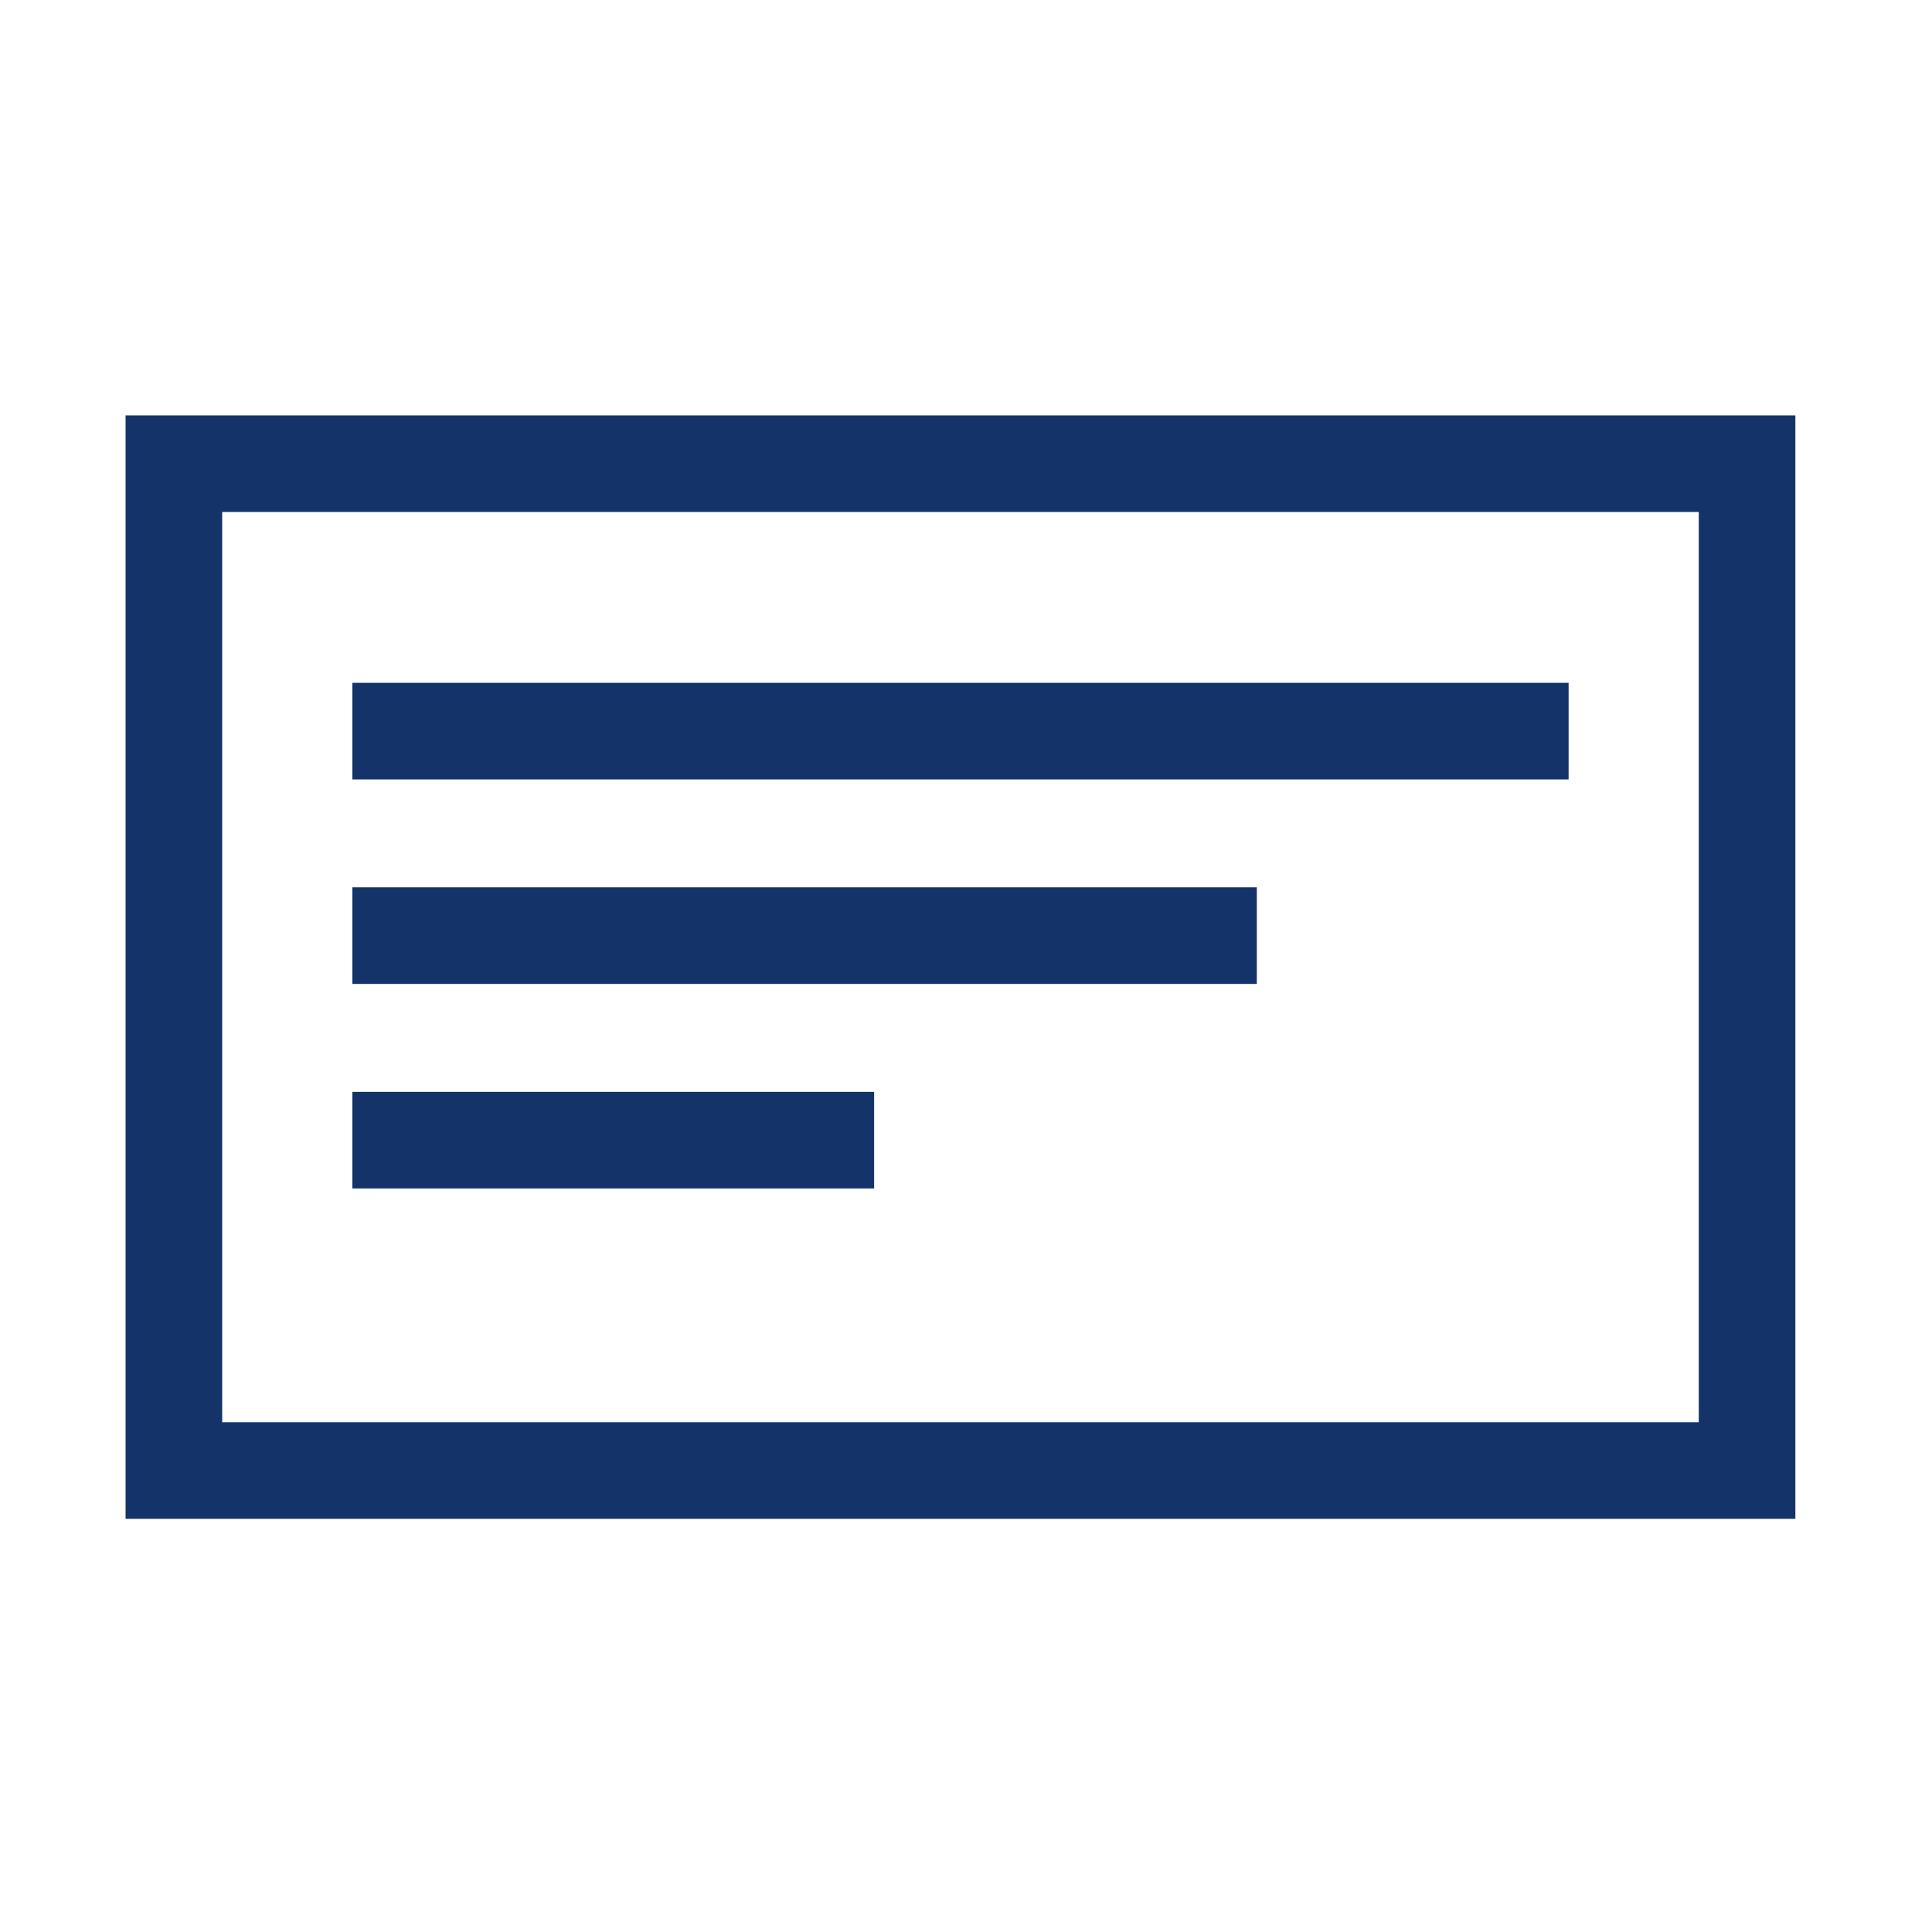
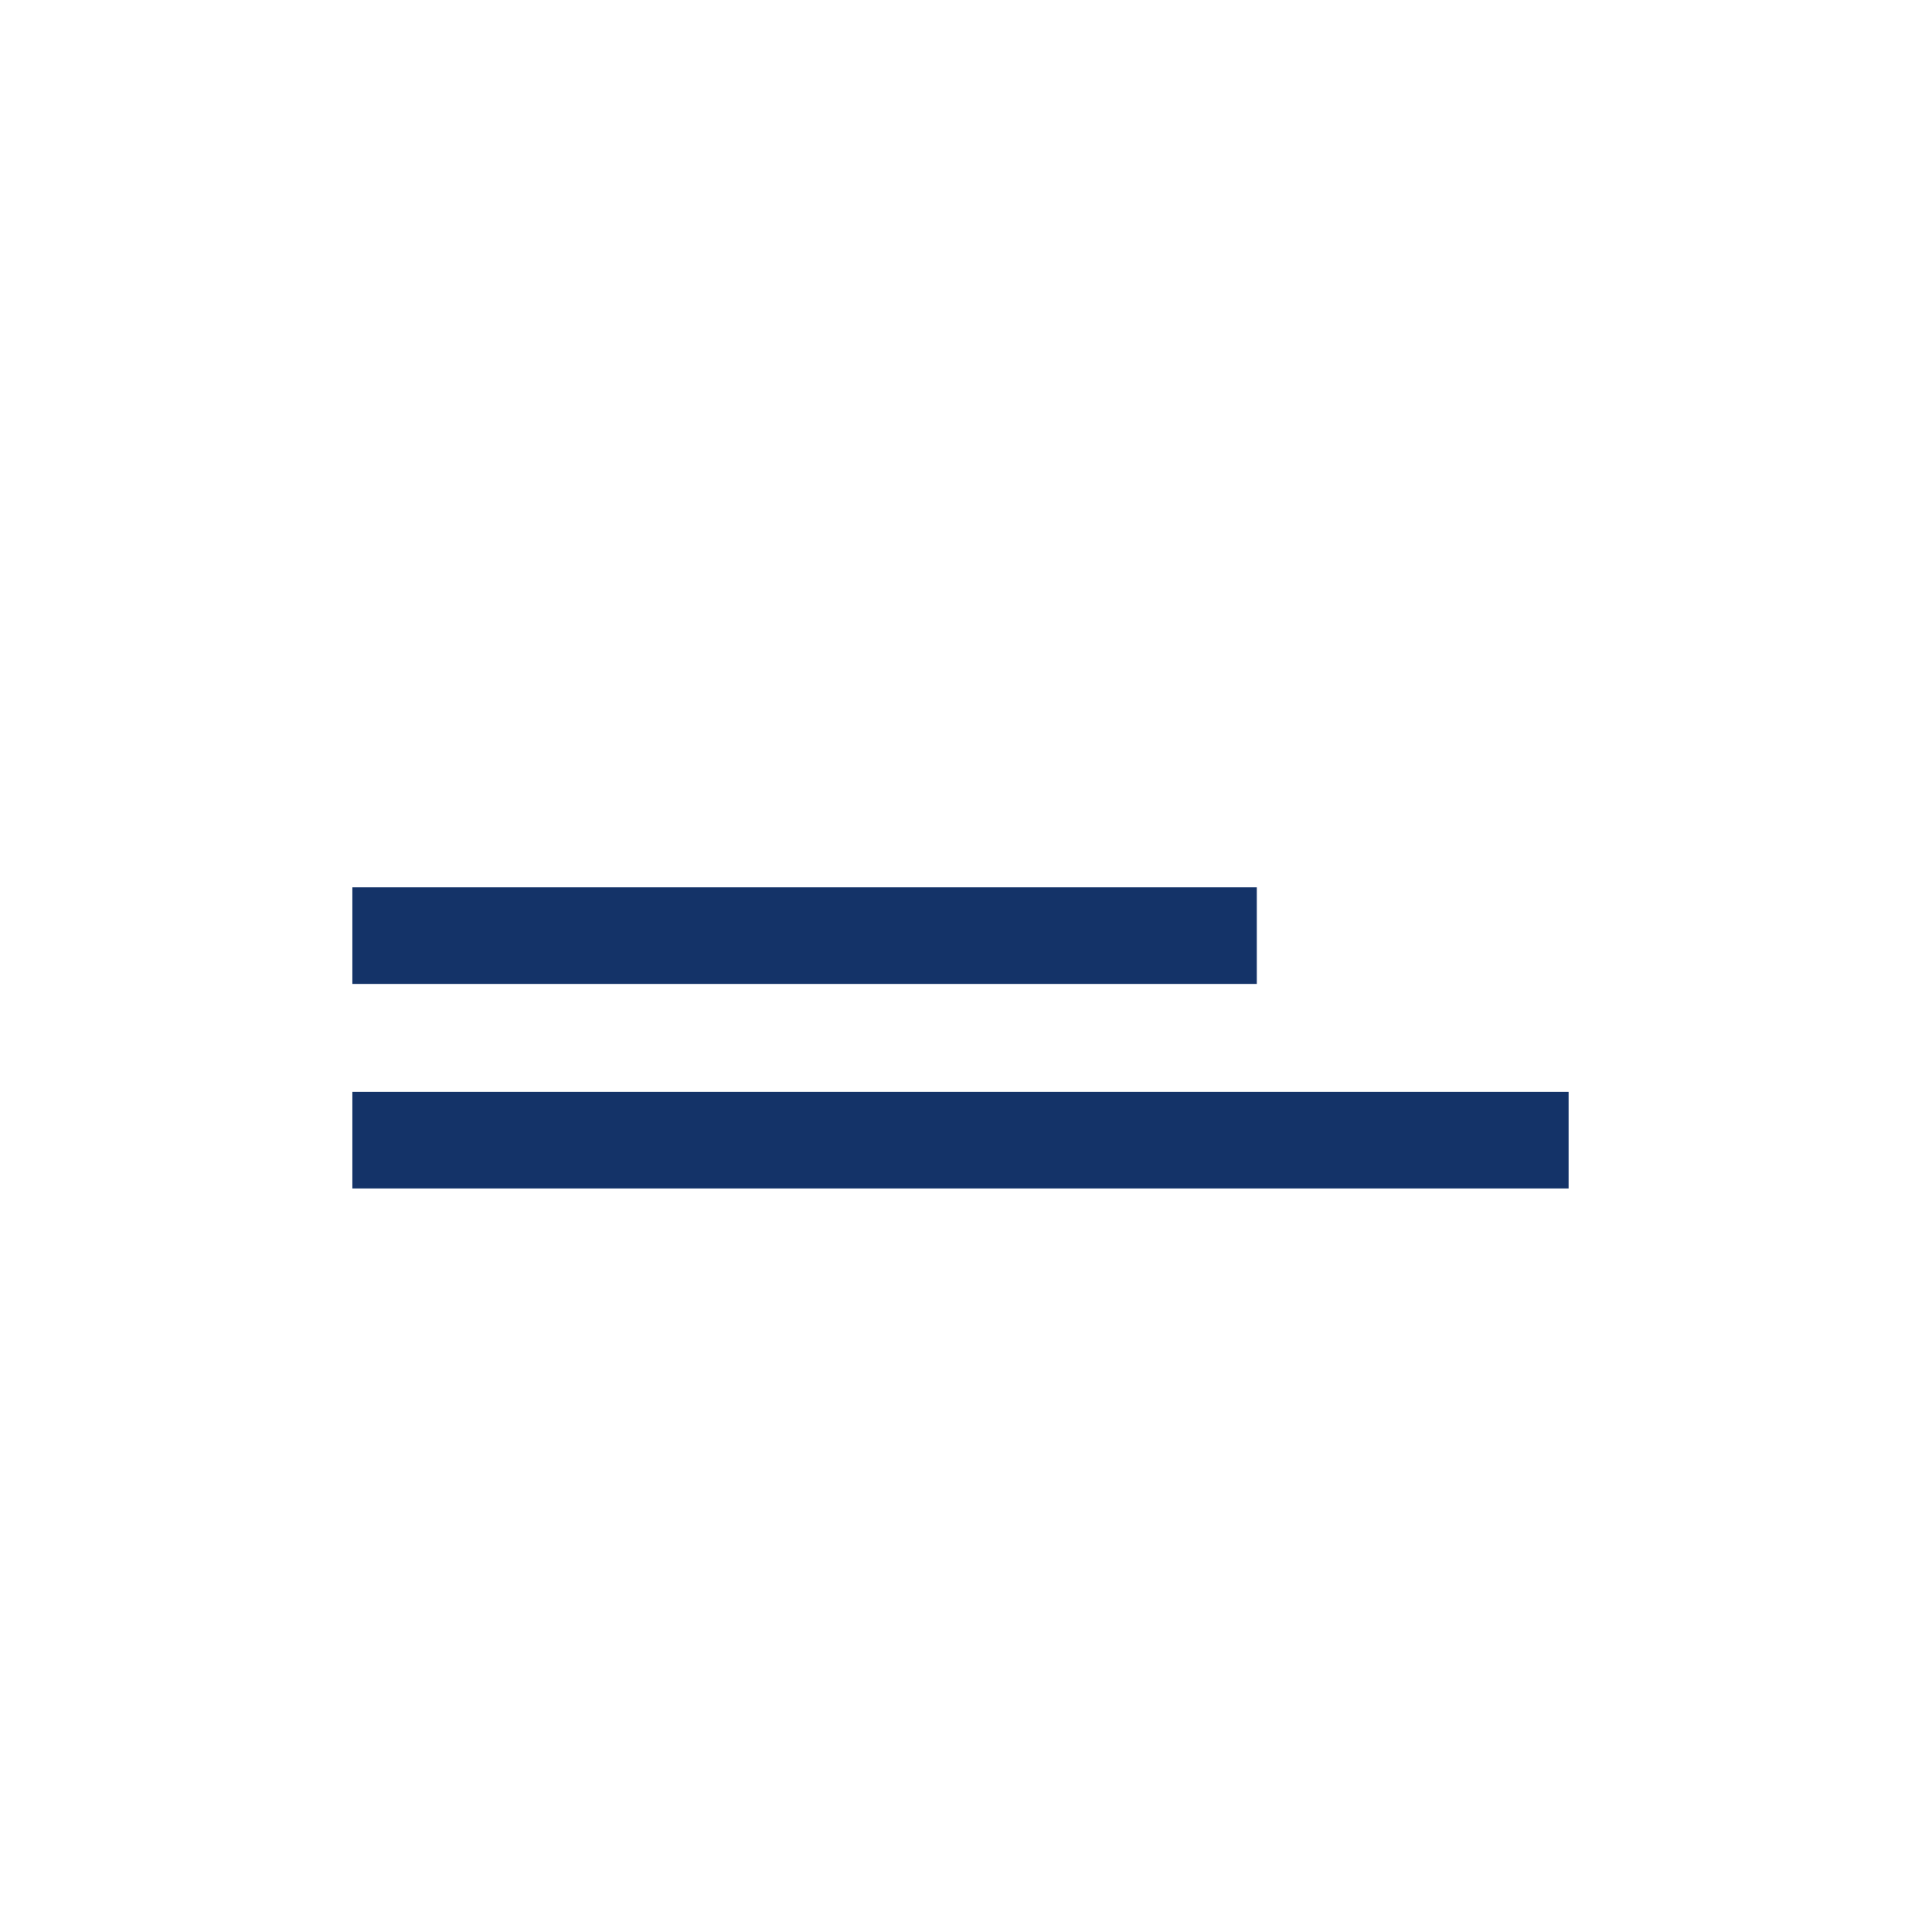
<svg xmlns="http://www.w3.org/2000/svg" width="100" height="100" viewBox="0 0 100 100" fill="none">
-   <path d="M20.738 59.014H42.745M20.738 37.843H78.691M20.738 48.428H62.552" stroke="#143368" stroke-width="5" stroke-linecap="square" />
-   <rect x="9" y="24" width="81.428" height="52.114" stroke="#143368" stroke-width="5" stroke-linecap="square" />
+   <path d="M20.738 59.014H42.745H78.691M20.738 48.428H62.552" stroke="#143368" stroke-width="5" stroke-linecap="square" />
</svg>